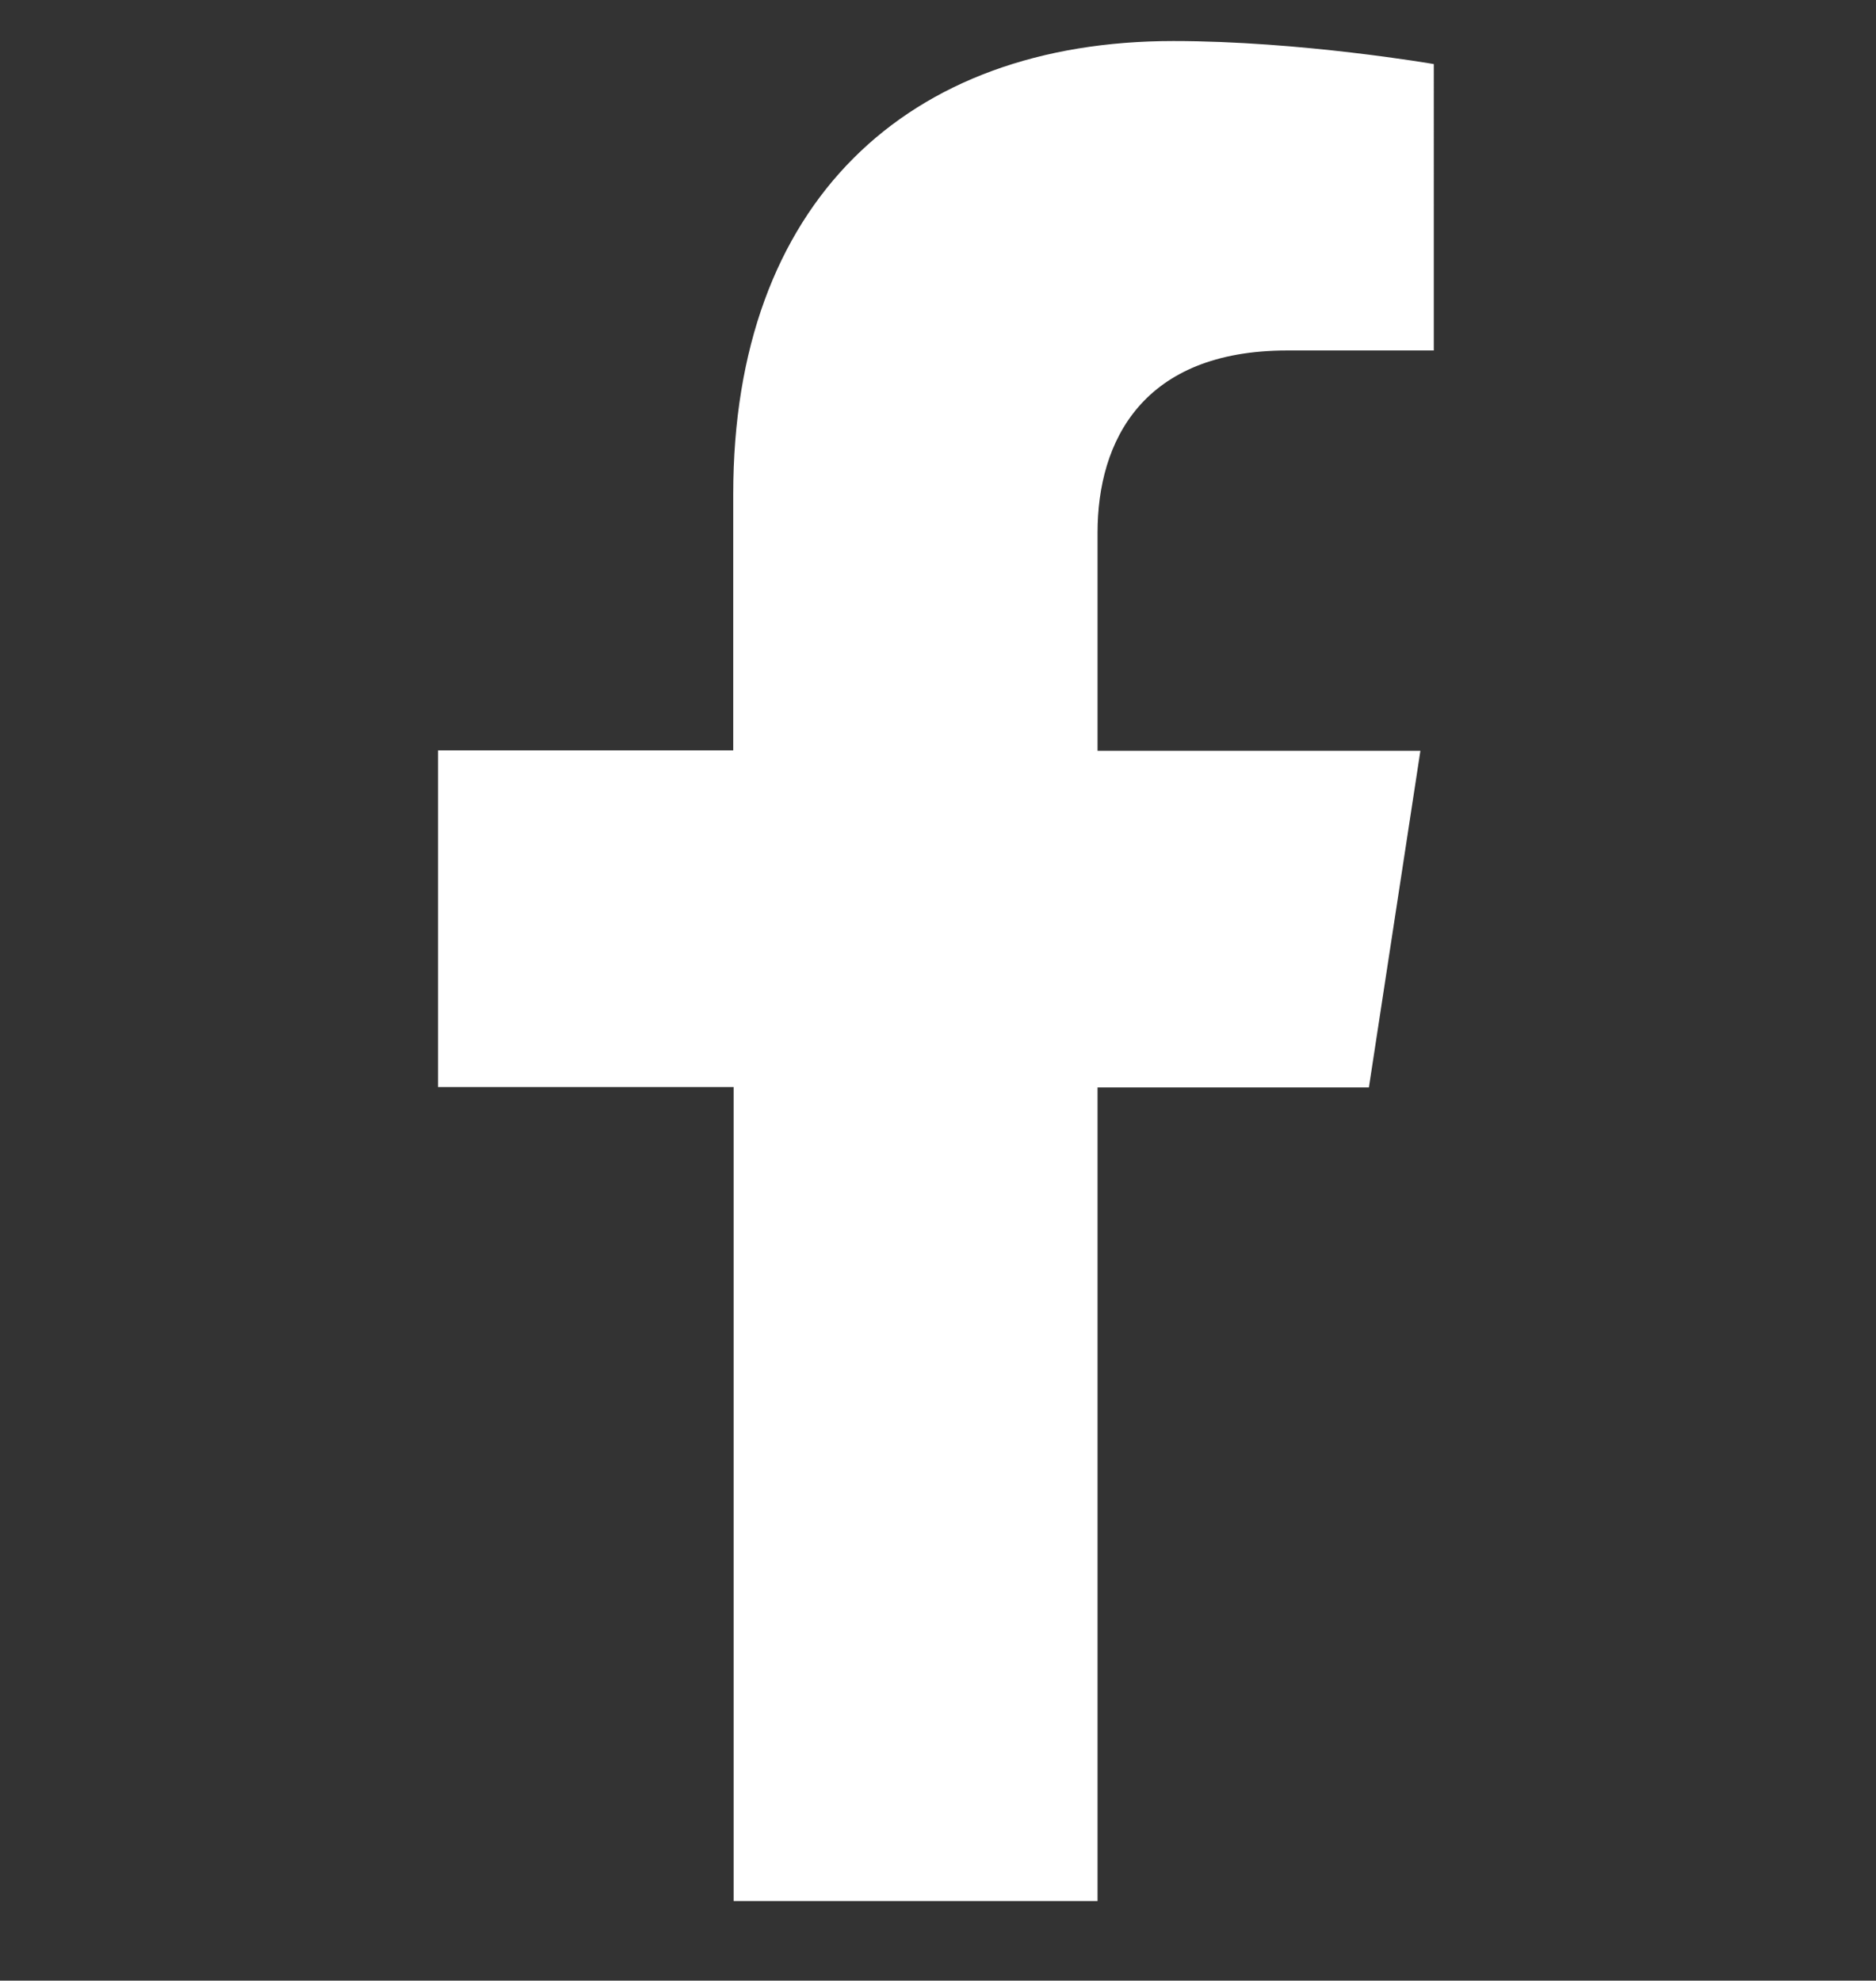
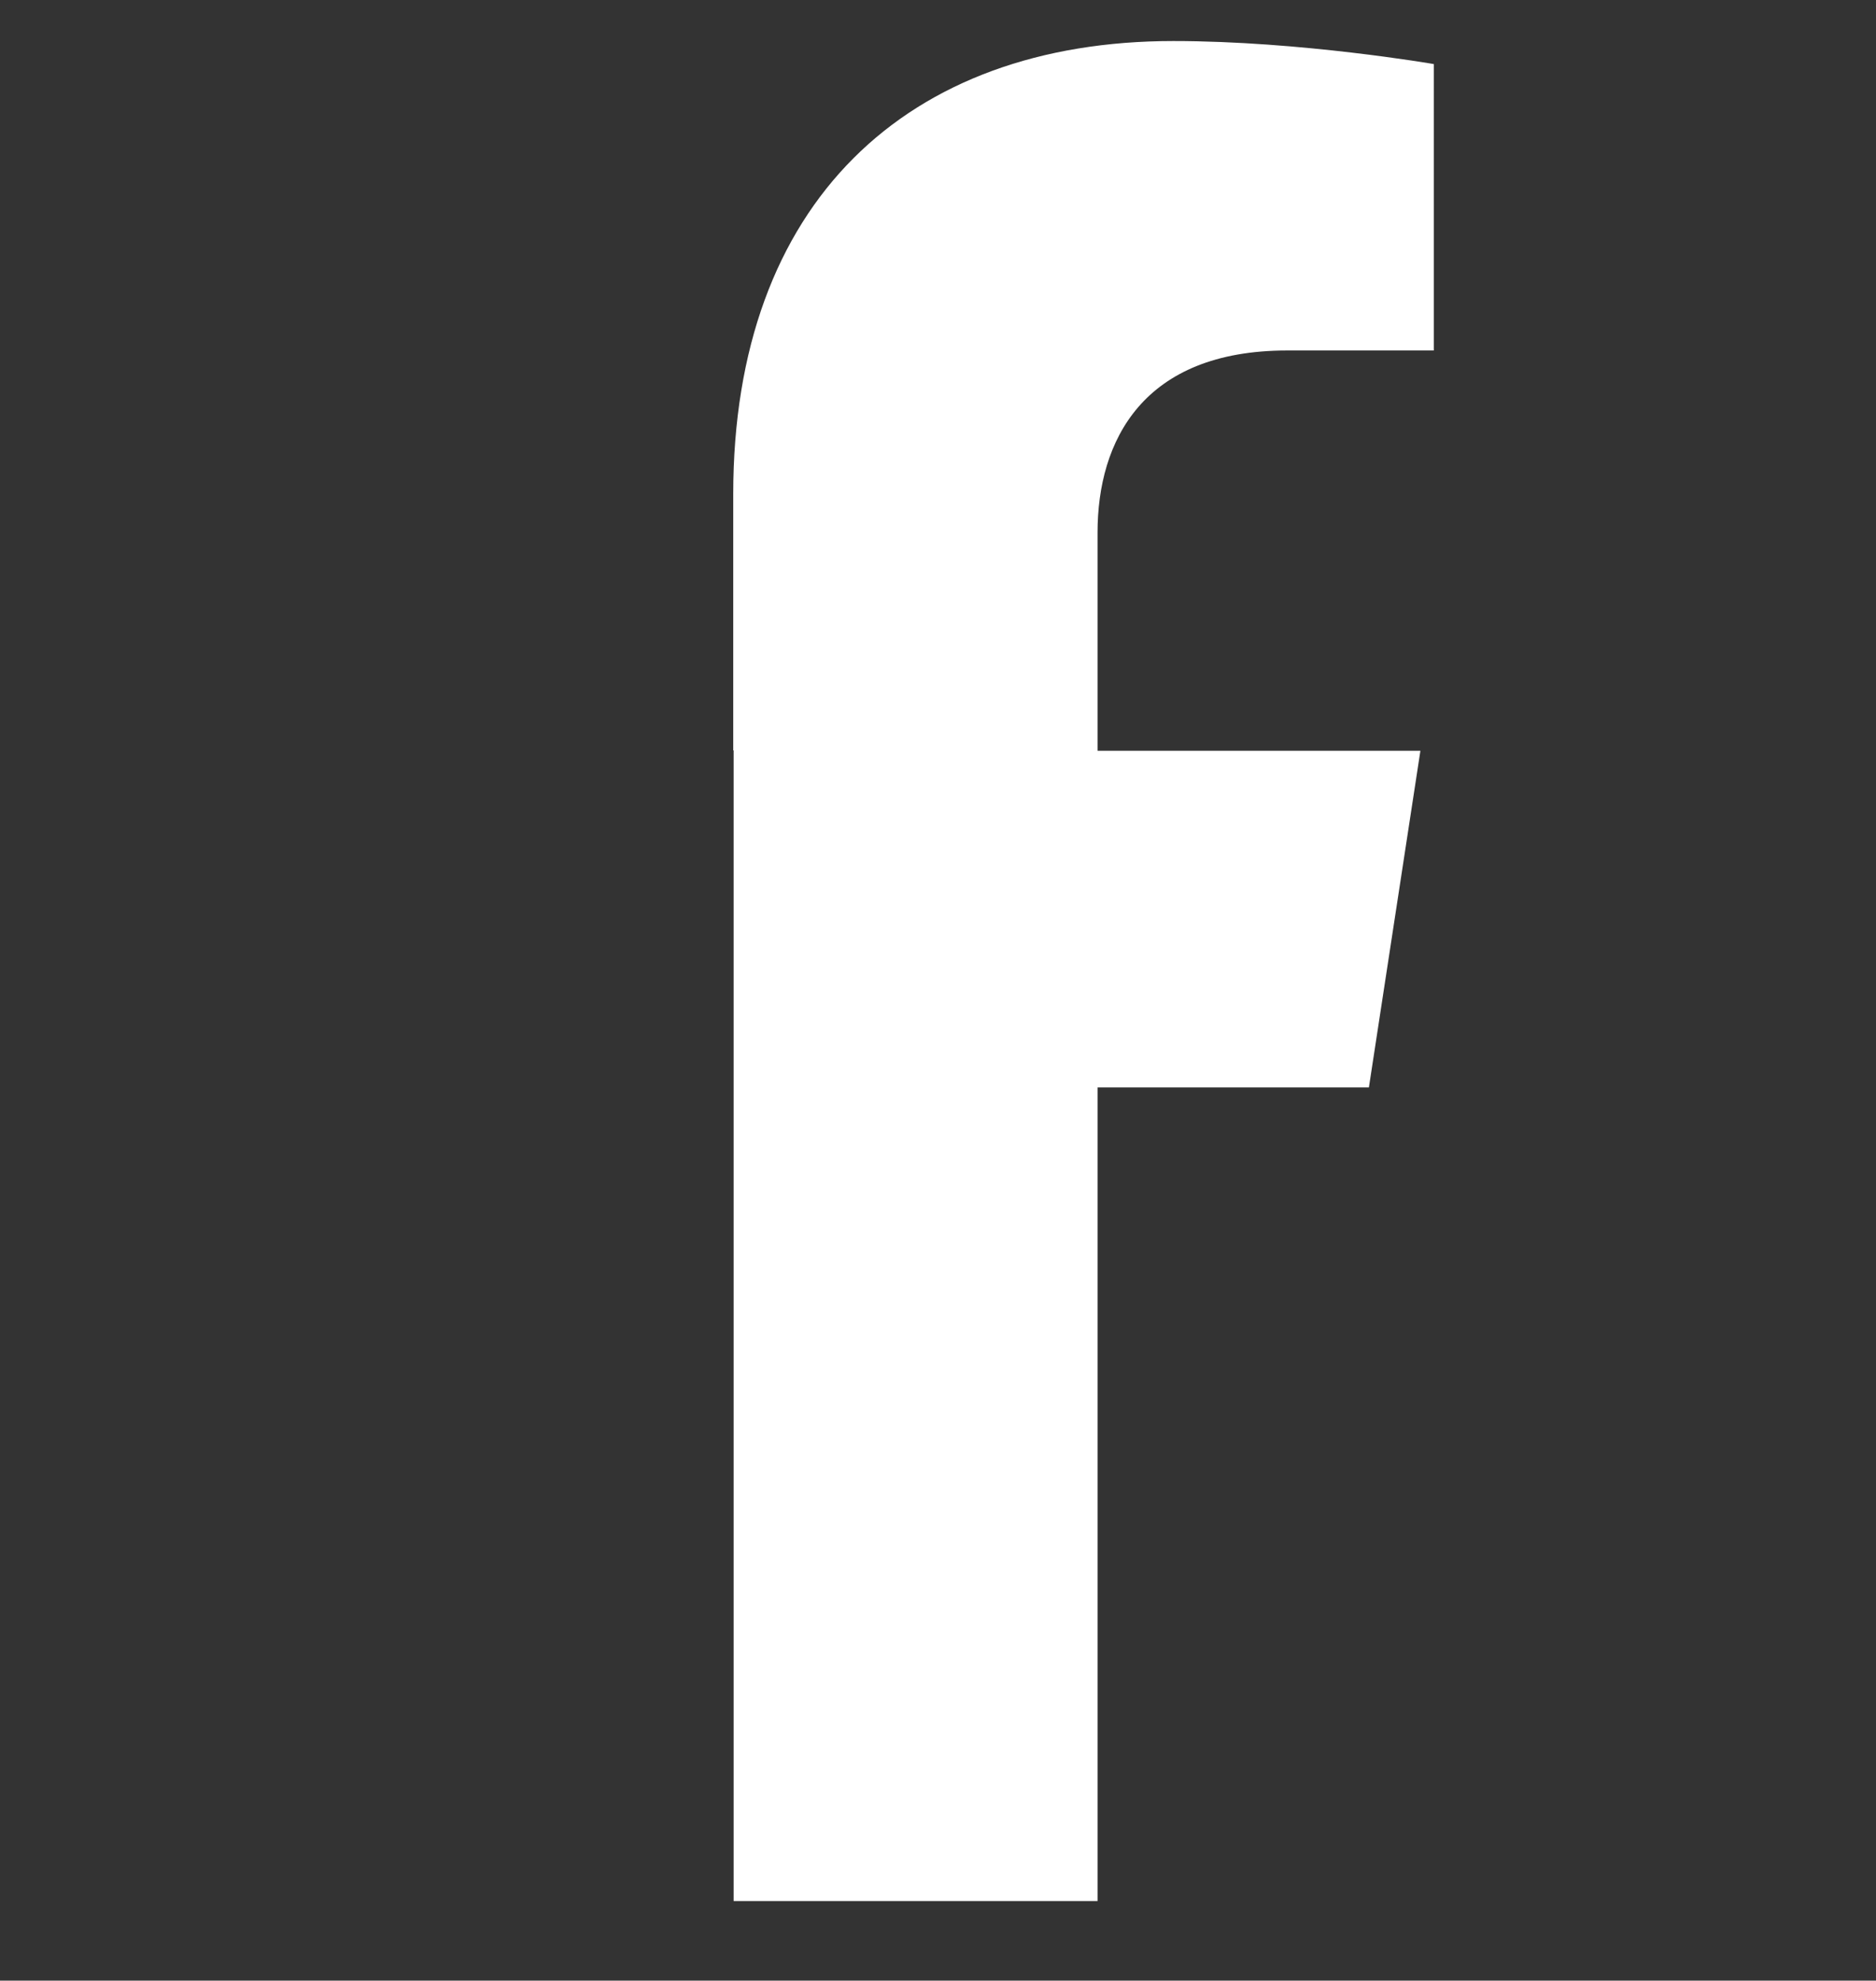
<svg xmlns="http://www.w3.org/2000/svg" version="1.1" id="Ebene_1" x="0px" y="0px" viewBox="0 0 448 473" style="enable-background:new 0 0 448 473;" xml:space="preserve">
  <rect x="0" y="0" width="448" height="473" fill="#333333" stroke="none" />
  <style type="text/css">
	.st0{fill:#FFFFFF;}
</style>
-   <path class="st0" d="M326.9,259.7l12.3-80.4h-77.1v-52.1c0-21.9,10.8-43.5,45.3-43.5h35V15.3c0,0-31.8-5.5-62.2-5.5  c-63.5,0-105.1,38.5-105.1,108.2v61.2h-70.5v80.4h70.6V454h86.9V259.7H326.9z" />
+   <path class="st0" d="M326.9,259.7l12.3-80.4h-77.1v-52.1c0-21.9,10.8-43.5,45.3-43.5h35V15.3c0,0-31.8-5.5-62.2-5.5  c-63.5,0-105.1,38.5-105.1,108.2v61.2h-70.5h70.6V454h86.9V259.7H326.9z" />
</svg>